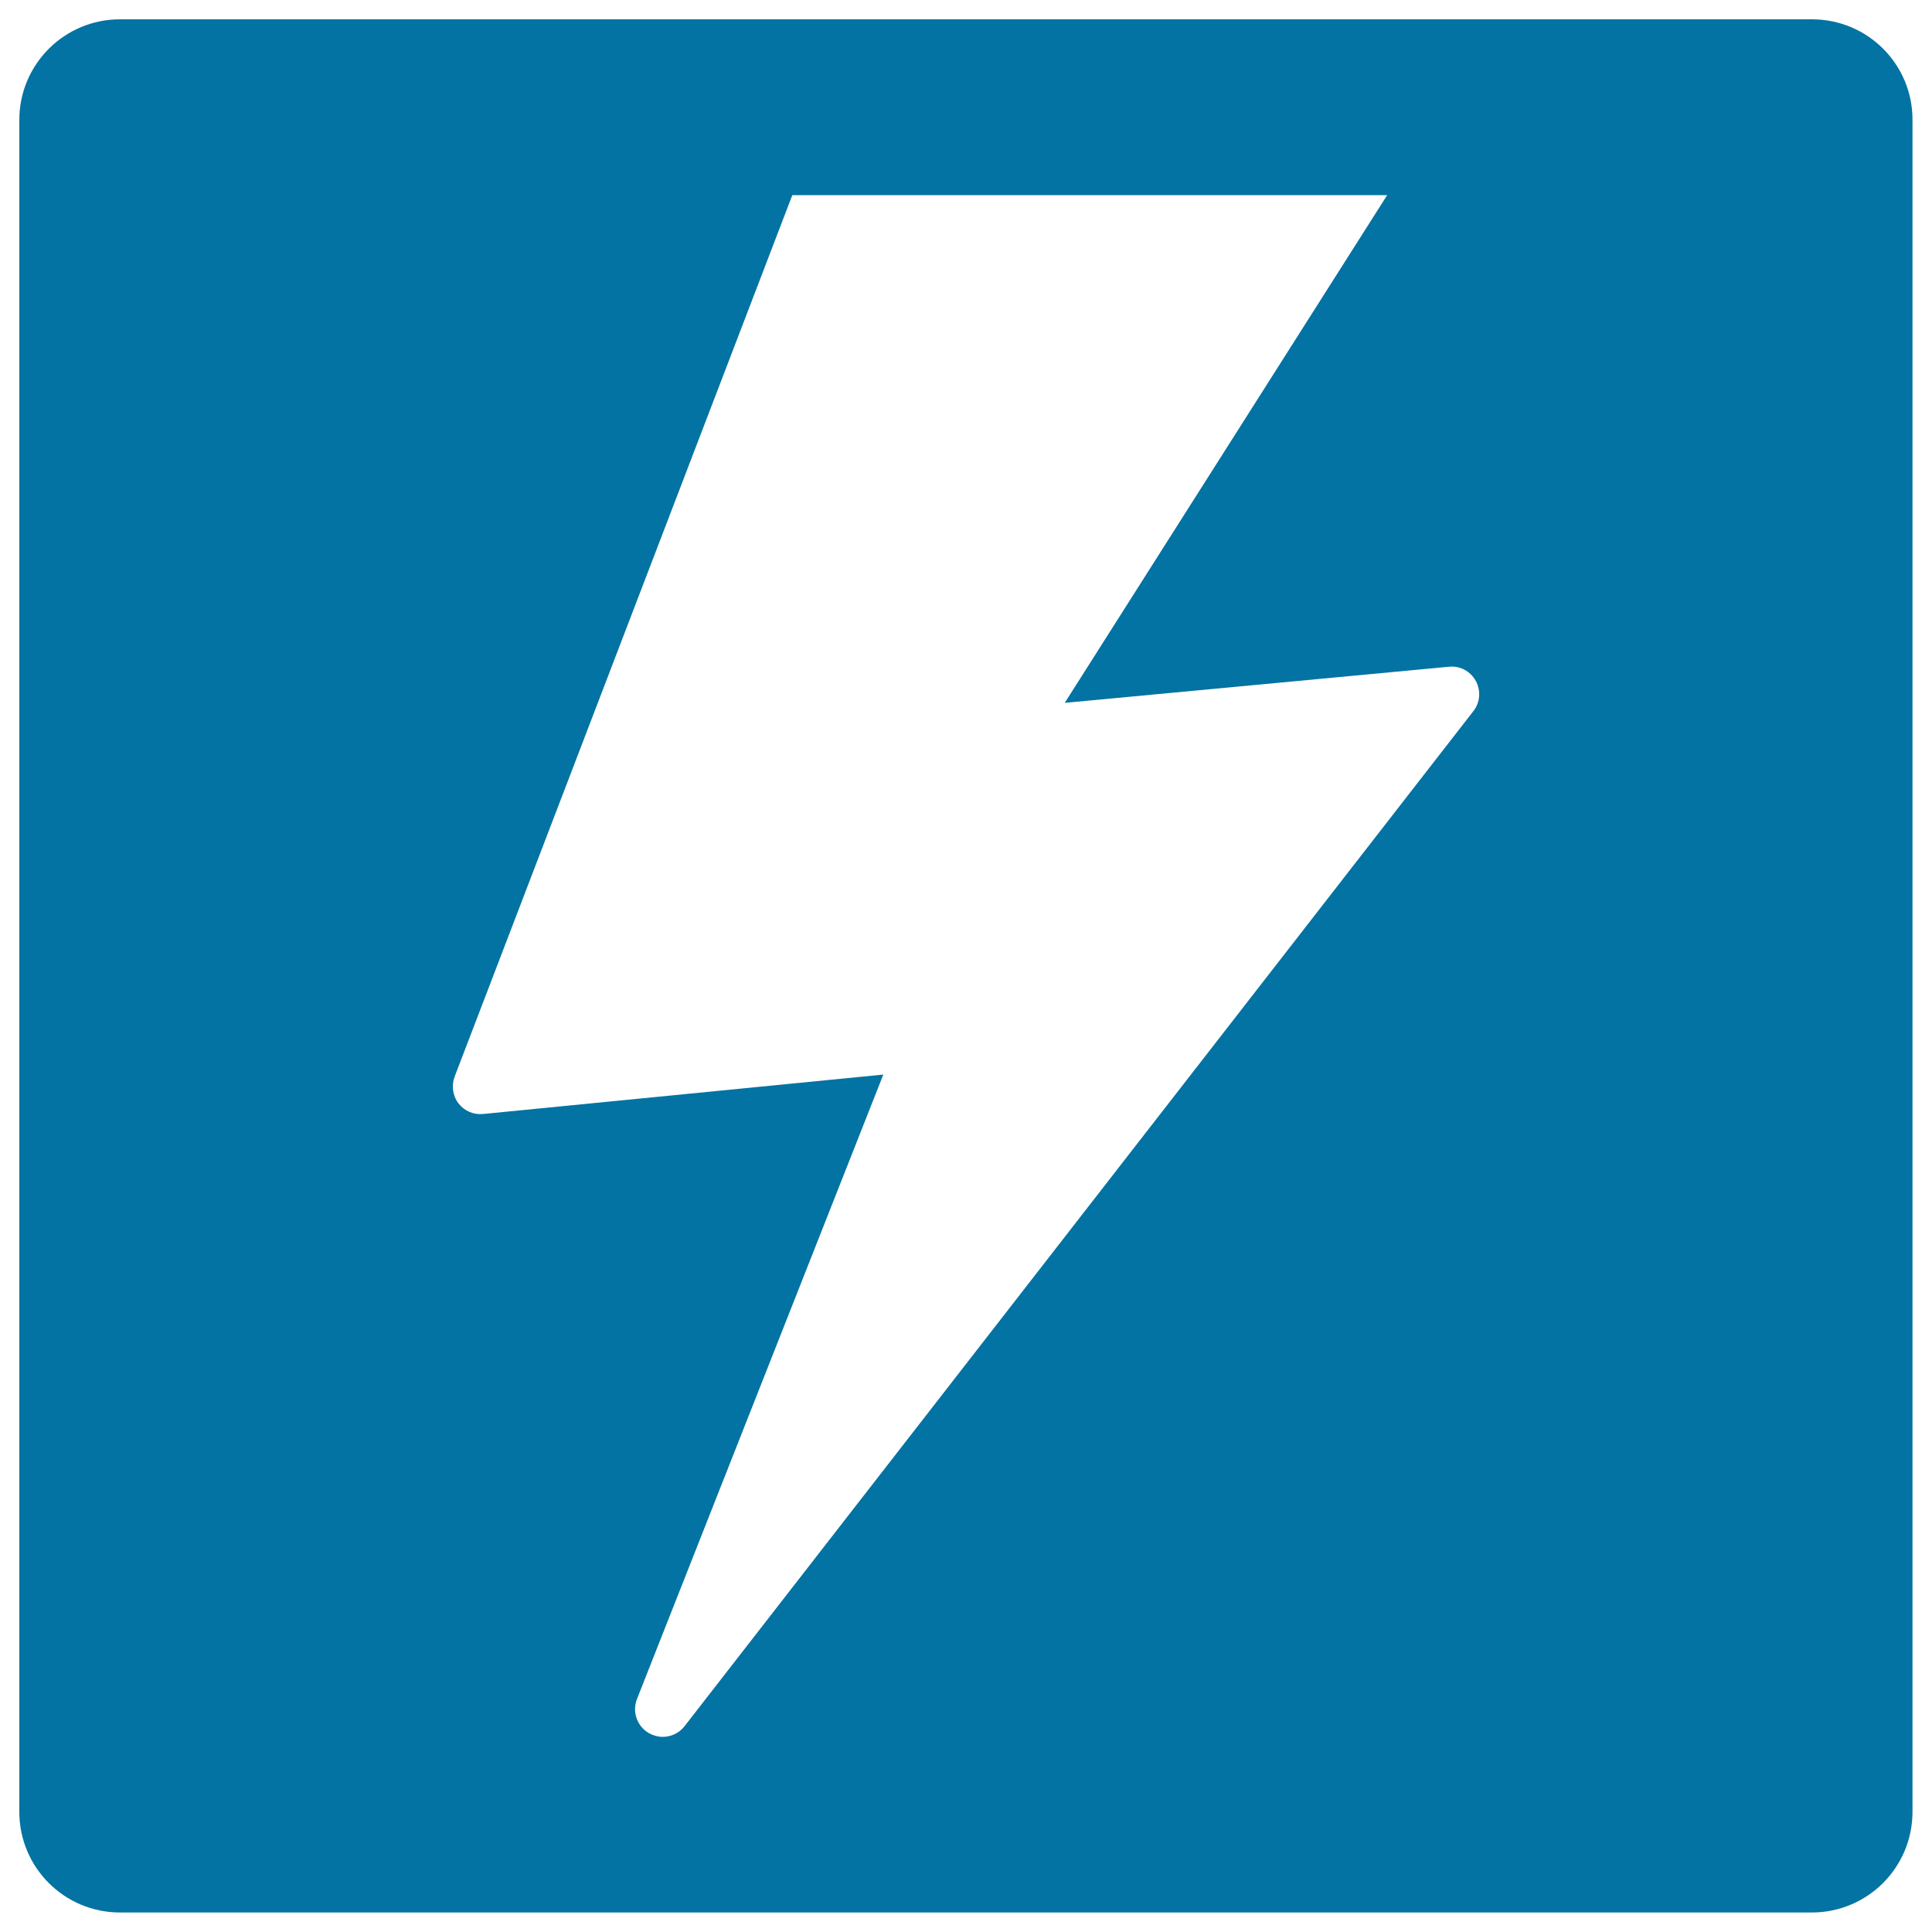
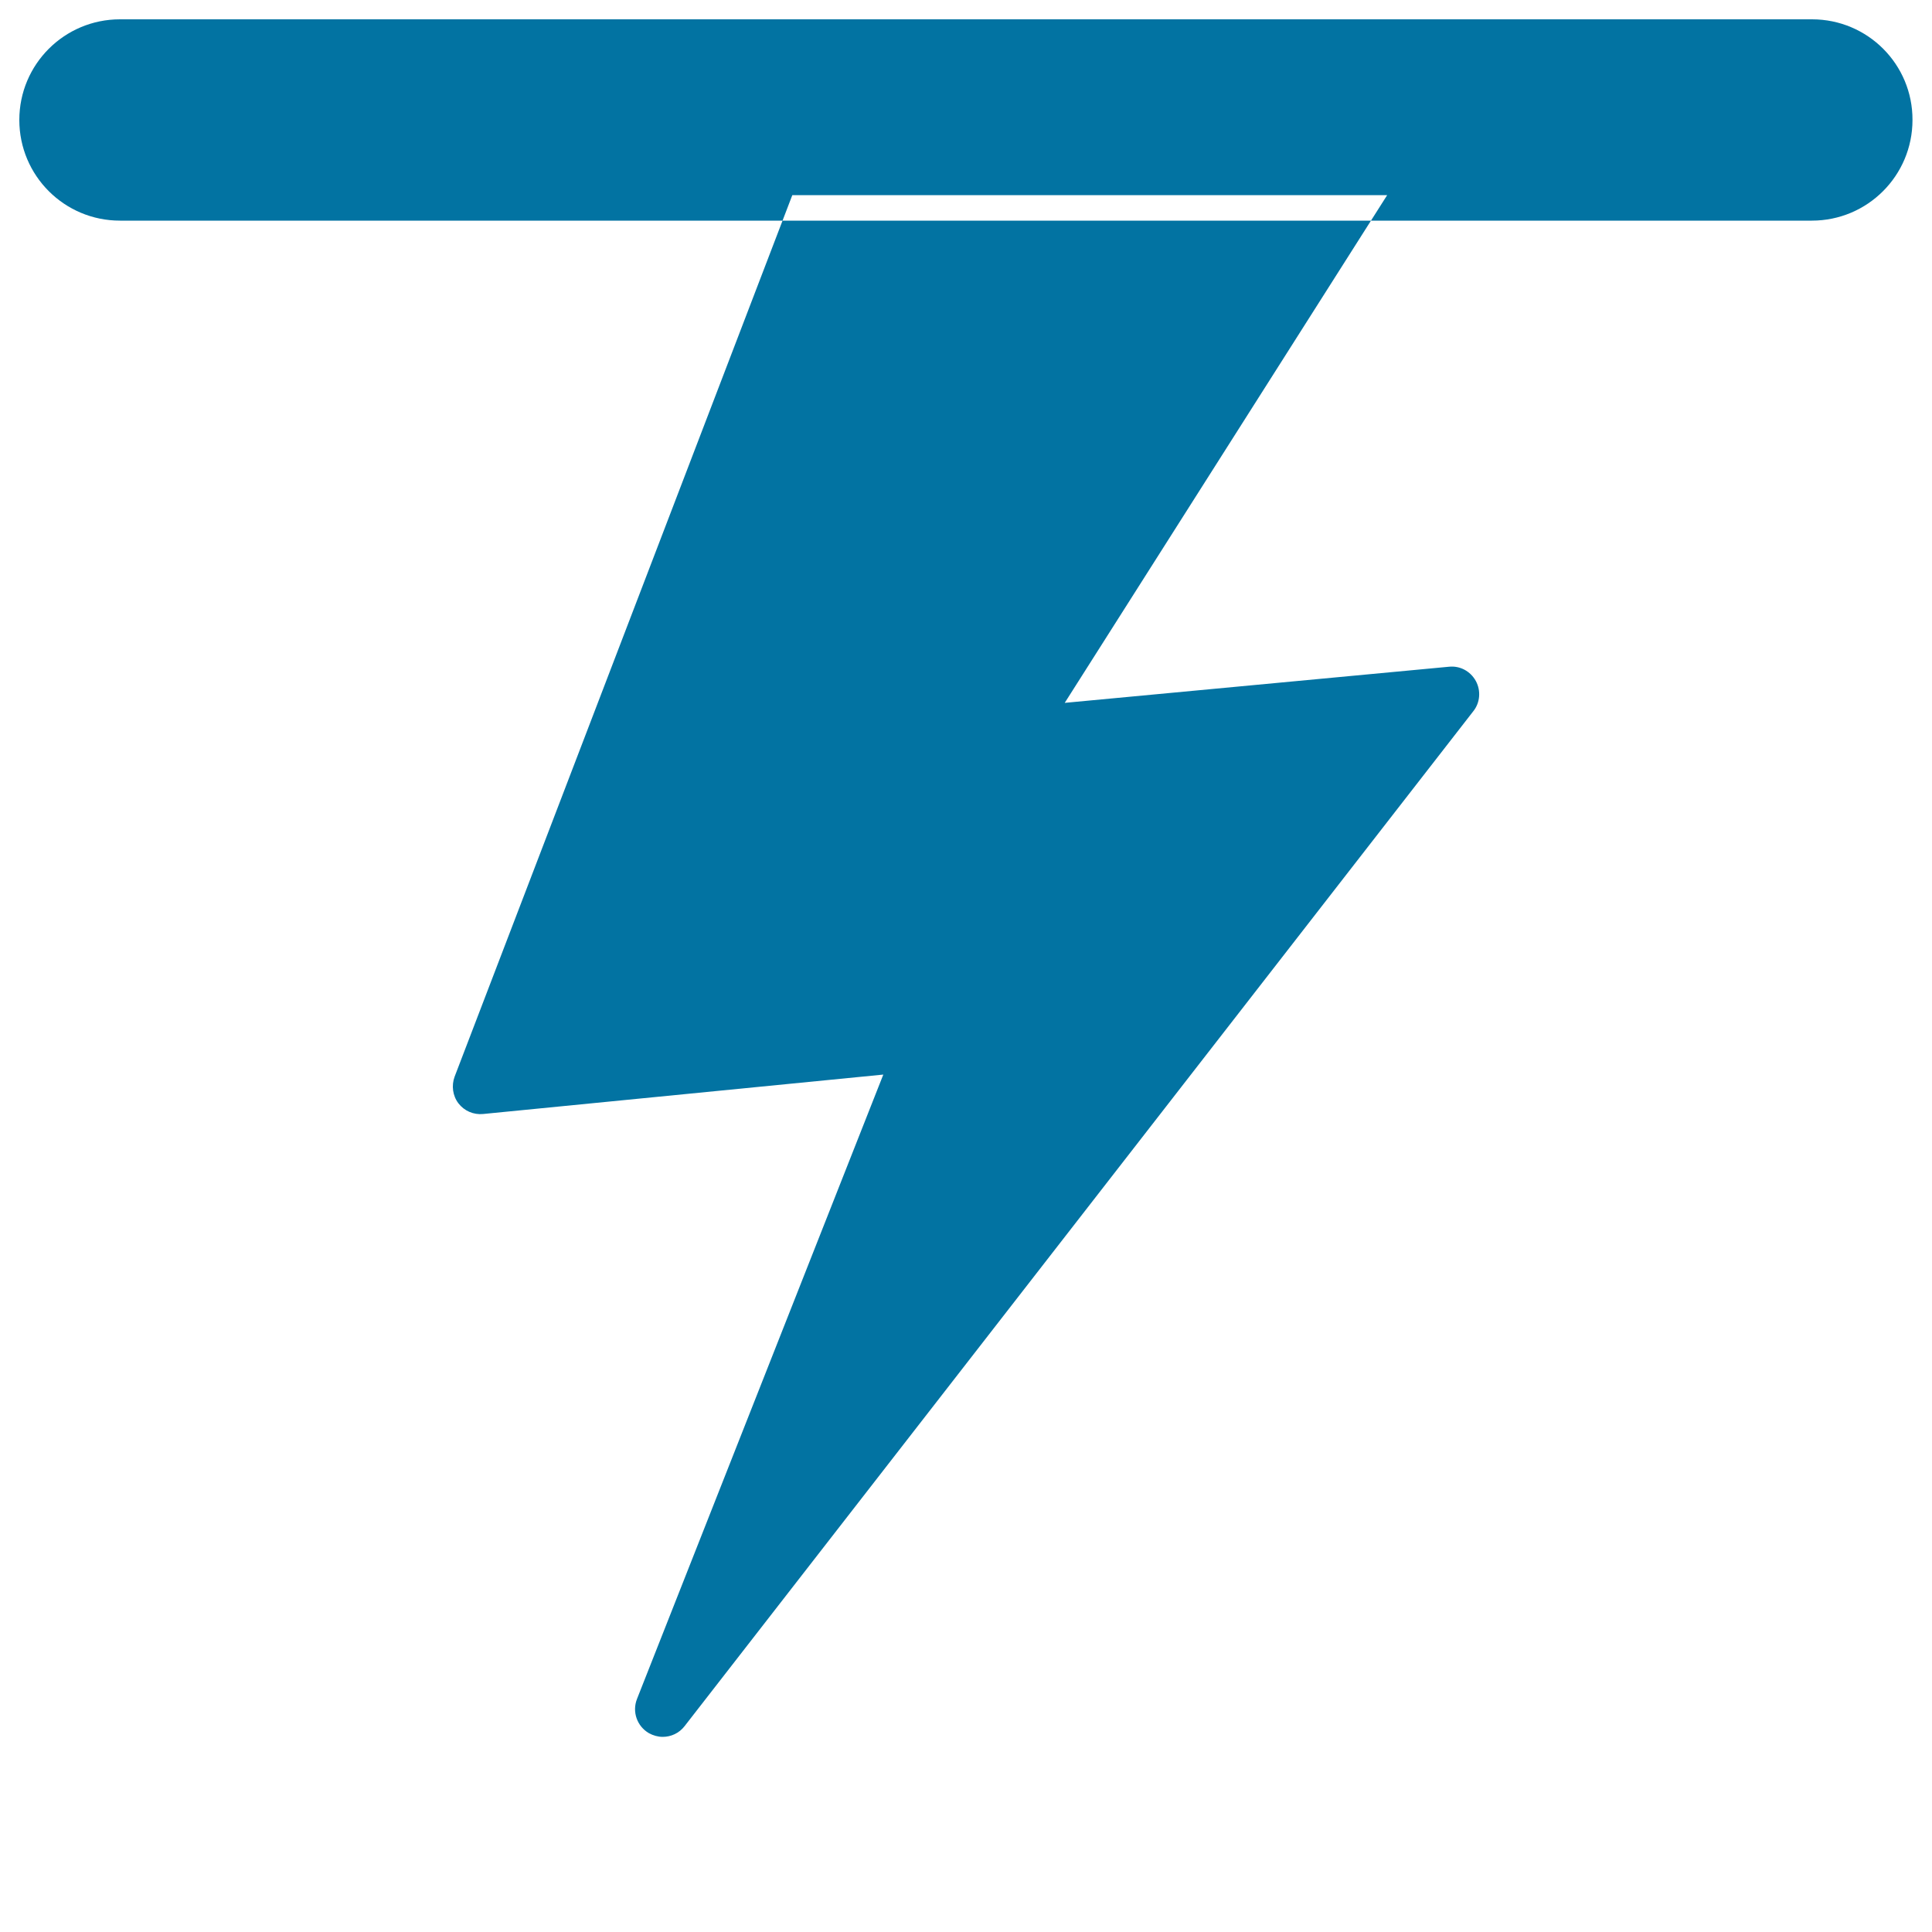
<svg xmlns="http://www.w3.org/2000/svg" viewBox="0 0 1000 1000" style="fill:#0273a2">
  <title>Buzznet Logo SVG icon</title>
  <g>
-     <path d="M937.9,10H62.1C33.3,10,10,33.3,10,62.1v875.7c0,28.8,23.3,52.1,52.1,52.1h875.7c28.8,0,52.1-23.3,52.1-52.1V62.1C990,33.3,966.7,10,937.9,10z M762.6,368.1L354.3,893.5c-2.8,3.6-7,5.5-11.3,5.5c-2.4,0-4.9-0.7-7.1-1.9c-6.2-3.6-8.8-11.1-6.2-17.7l127.5-323.2l-207.1,20.4c-5,0.5-9.8-1.6-12.8-5.5c-3-3.9-3.7-9.2-2-13.8L410.1,101H718L551.1,363.8L750,345.1c5.7-0.6,11.1,2.3,13.9,7.4C766.6,357.5,766.1,363.7,762.6,368.1z" />
+     <path d="M937.9,10H62.1C33.3,10,10,33.3,10,62.1c0,28.8,23.3,52.1,52.1,52.1h875.7c28.8,0,52.1-23.3,52.1-52.1V62.1C990,33.3,966.7,10,937.9,10z M762.6,368.1L354.3,893.5c-2.8,3.6-7,5.5-11.3,5.5c-2.4,0-4.9-0.7-7.1-1.9c-6.2-3.6-8.8-11.1-6.2-17.7l127.5-323.2l-207.1,20.4c-5,0.5-9.8-1.6-12.8-5.5c-3-3.9-3.7-9.2-2-13.8L410.1,101H718L551.1,363.8L750,345.1c5.7-0.6,11.1,2.3,13.9,7.4C766.6,357.5,766.1,363.7,762.6,368.1z" />
  </g>
</svg>